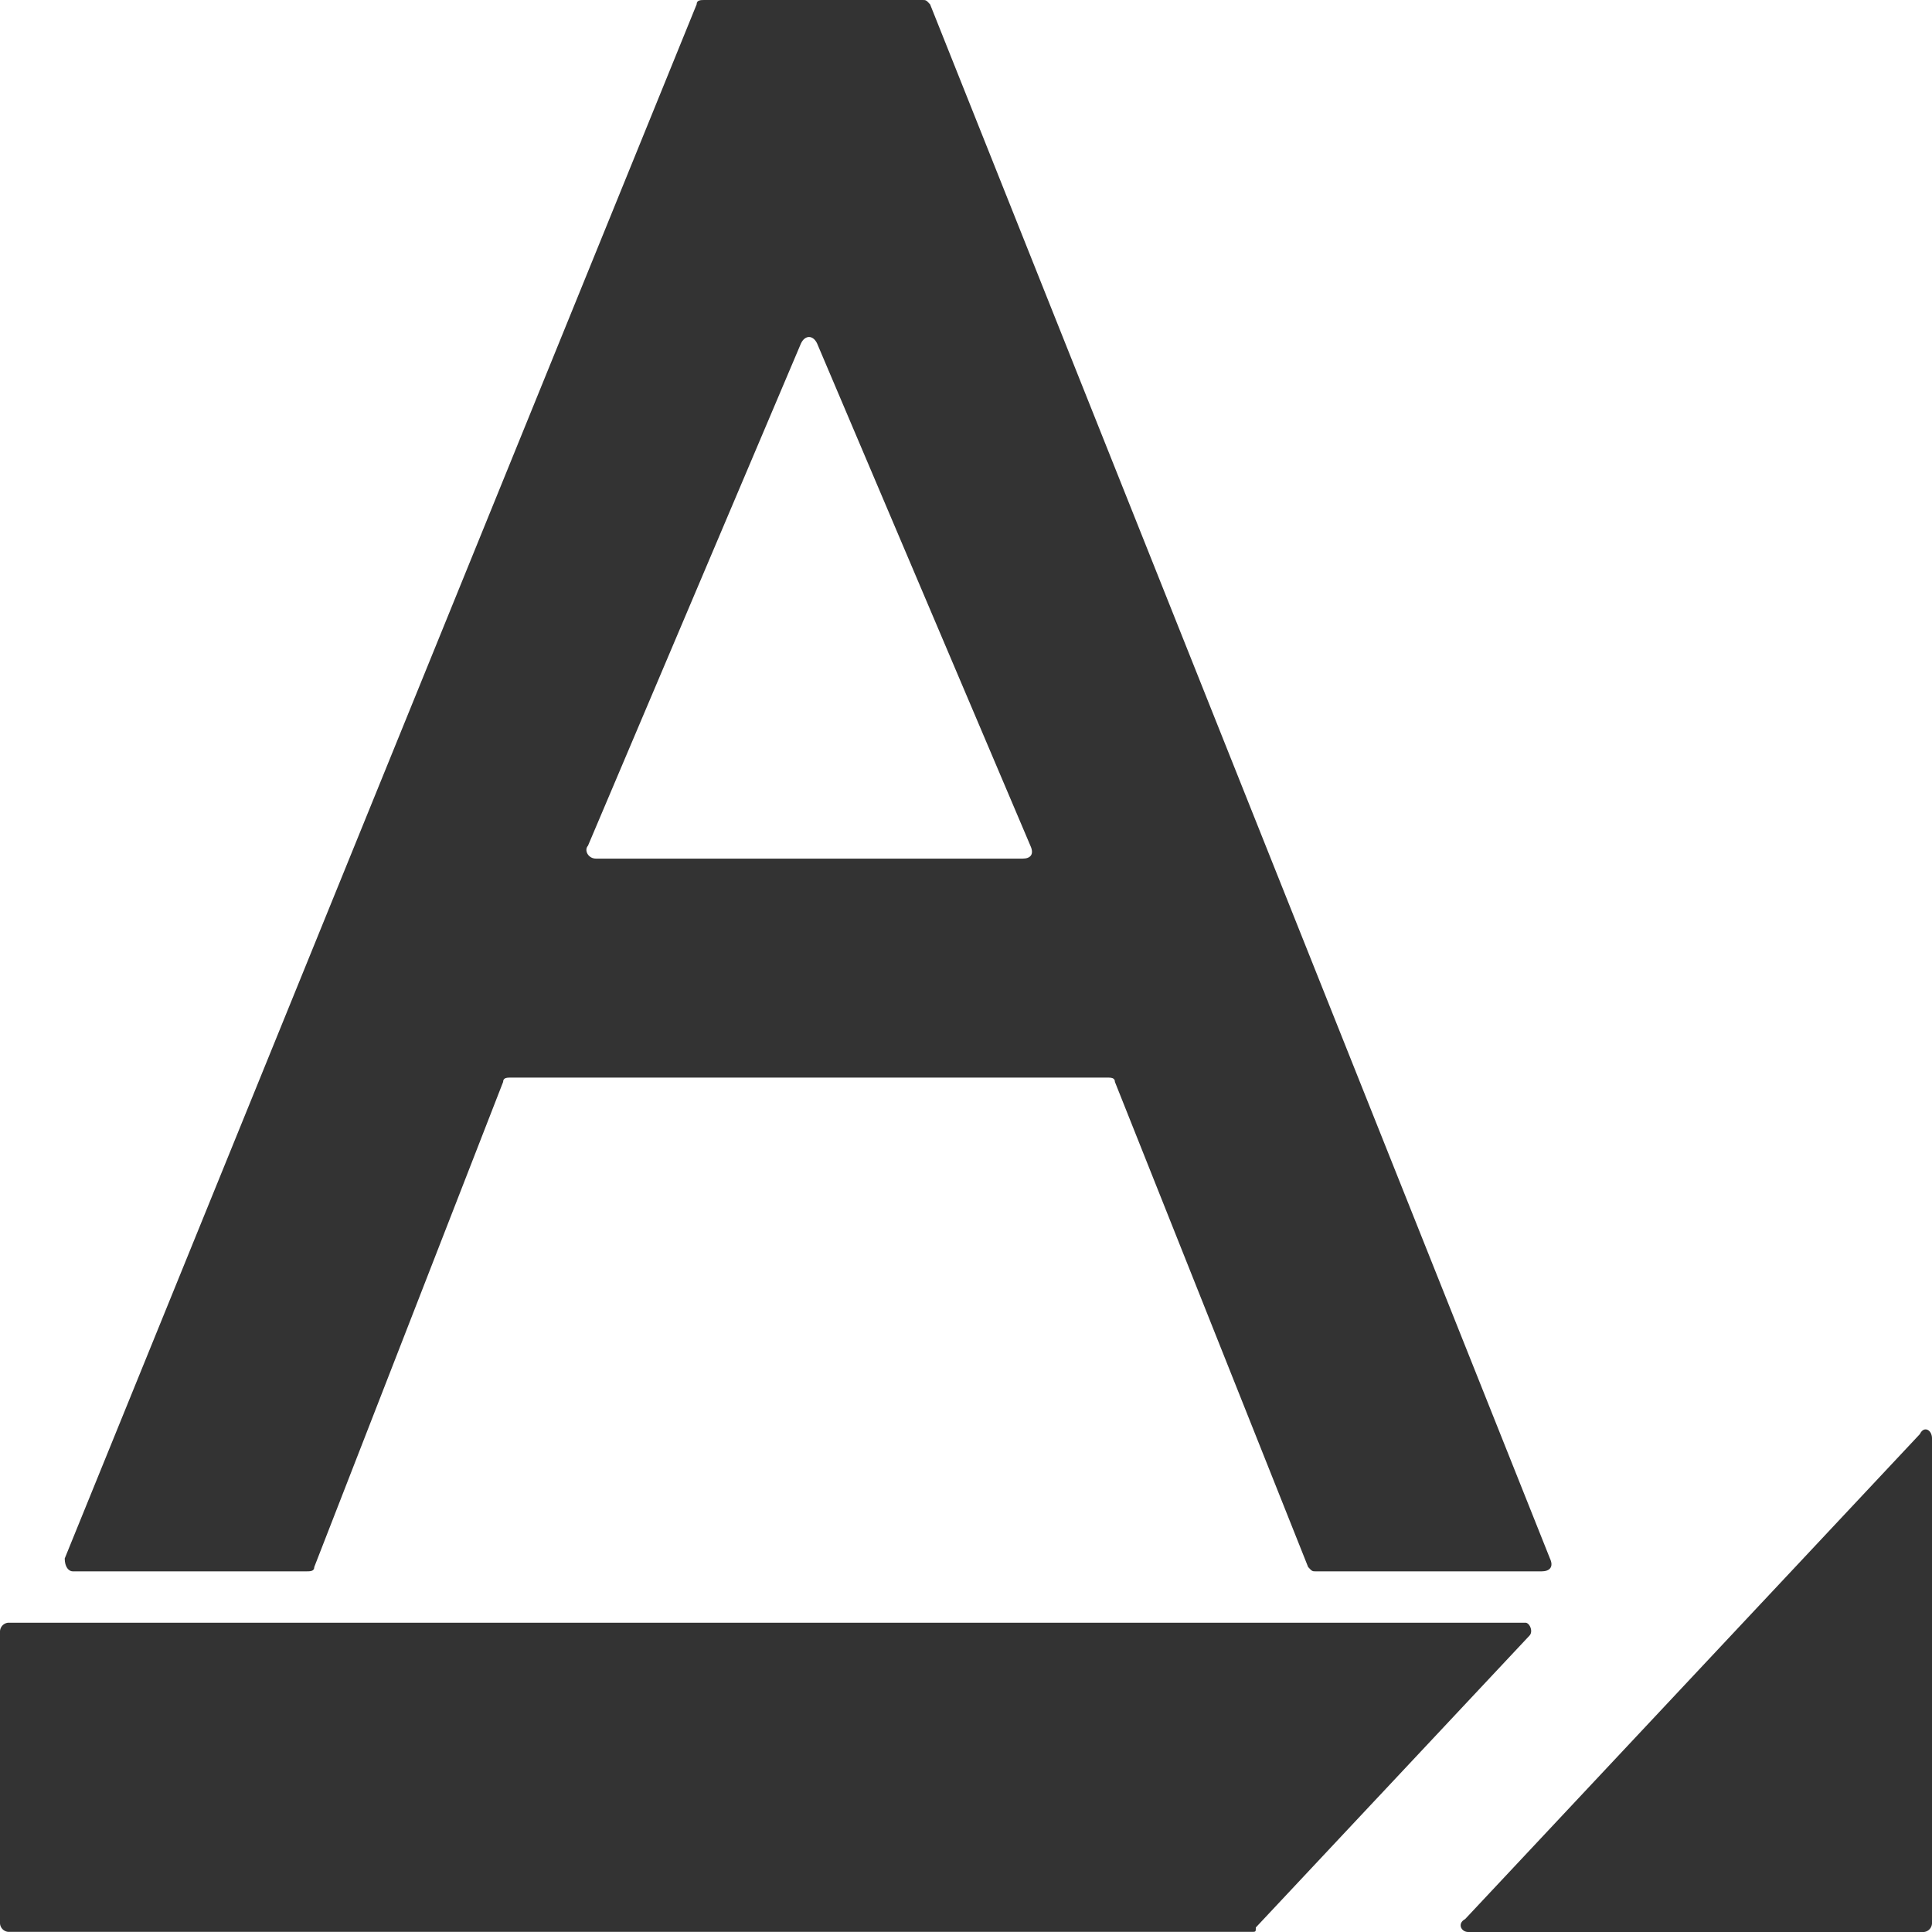
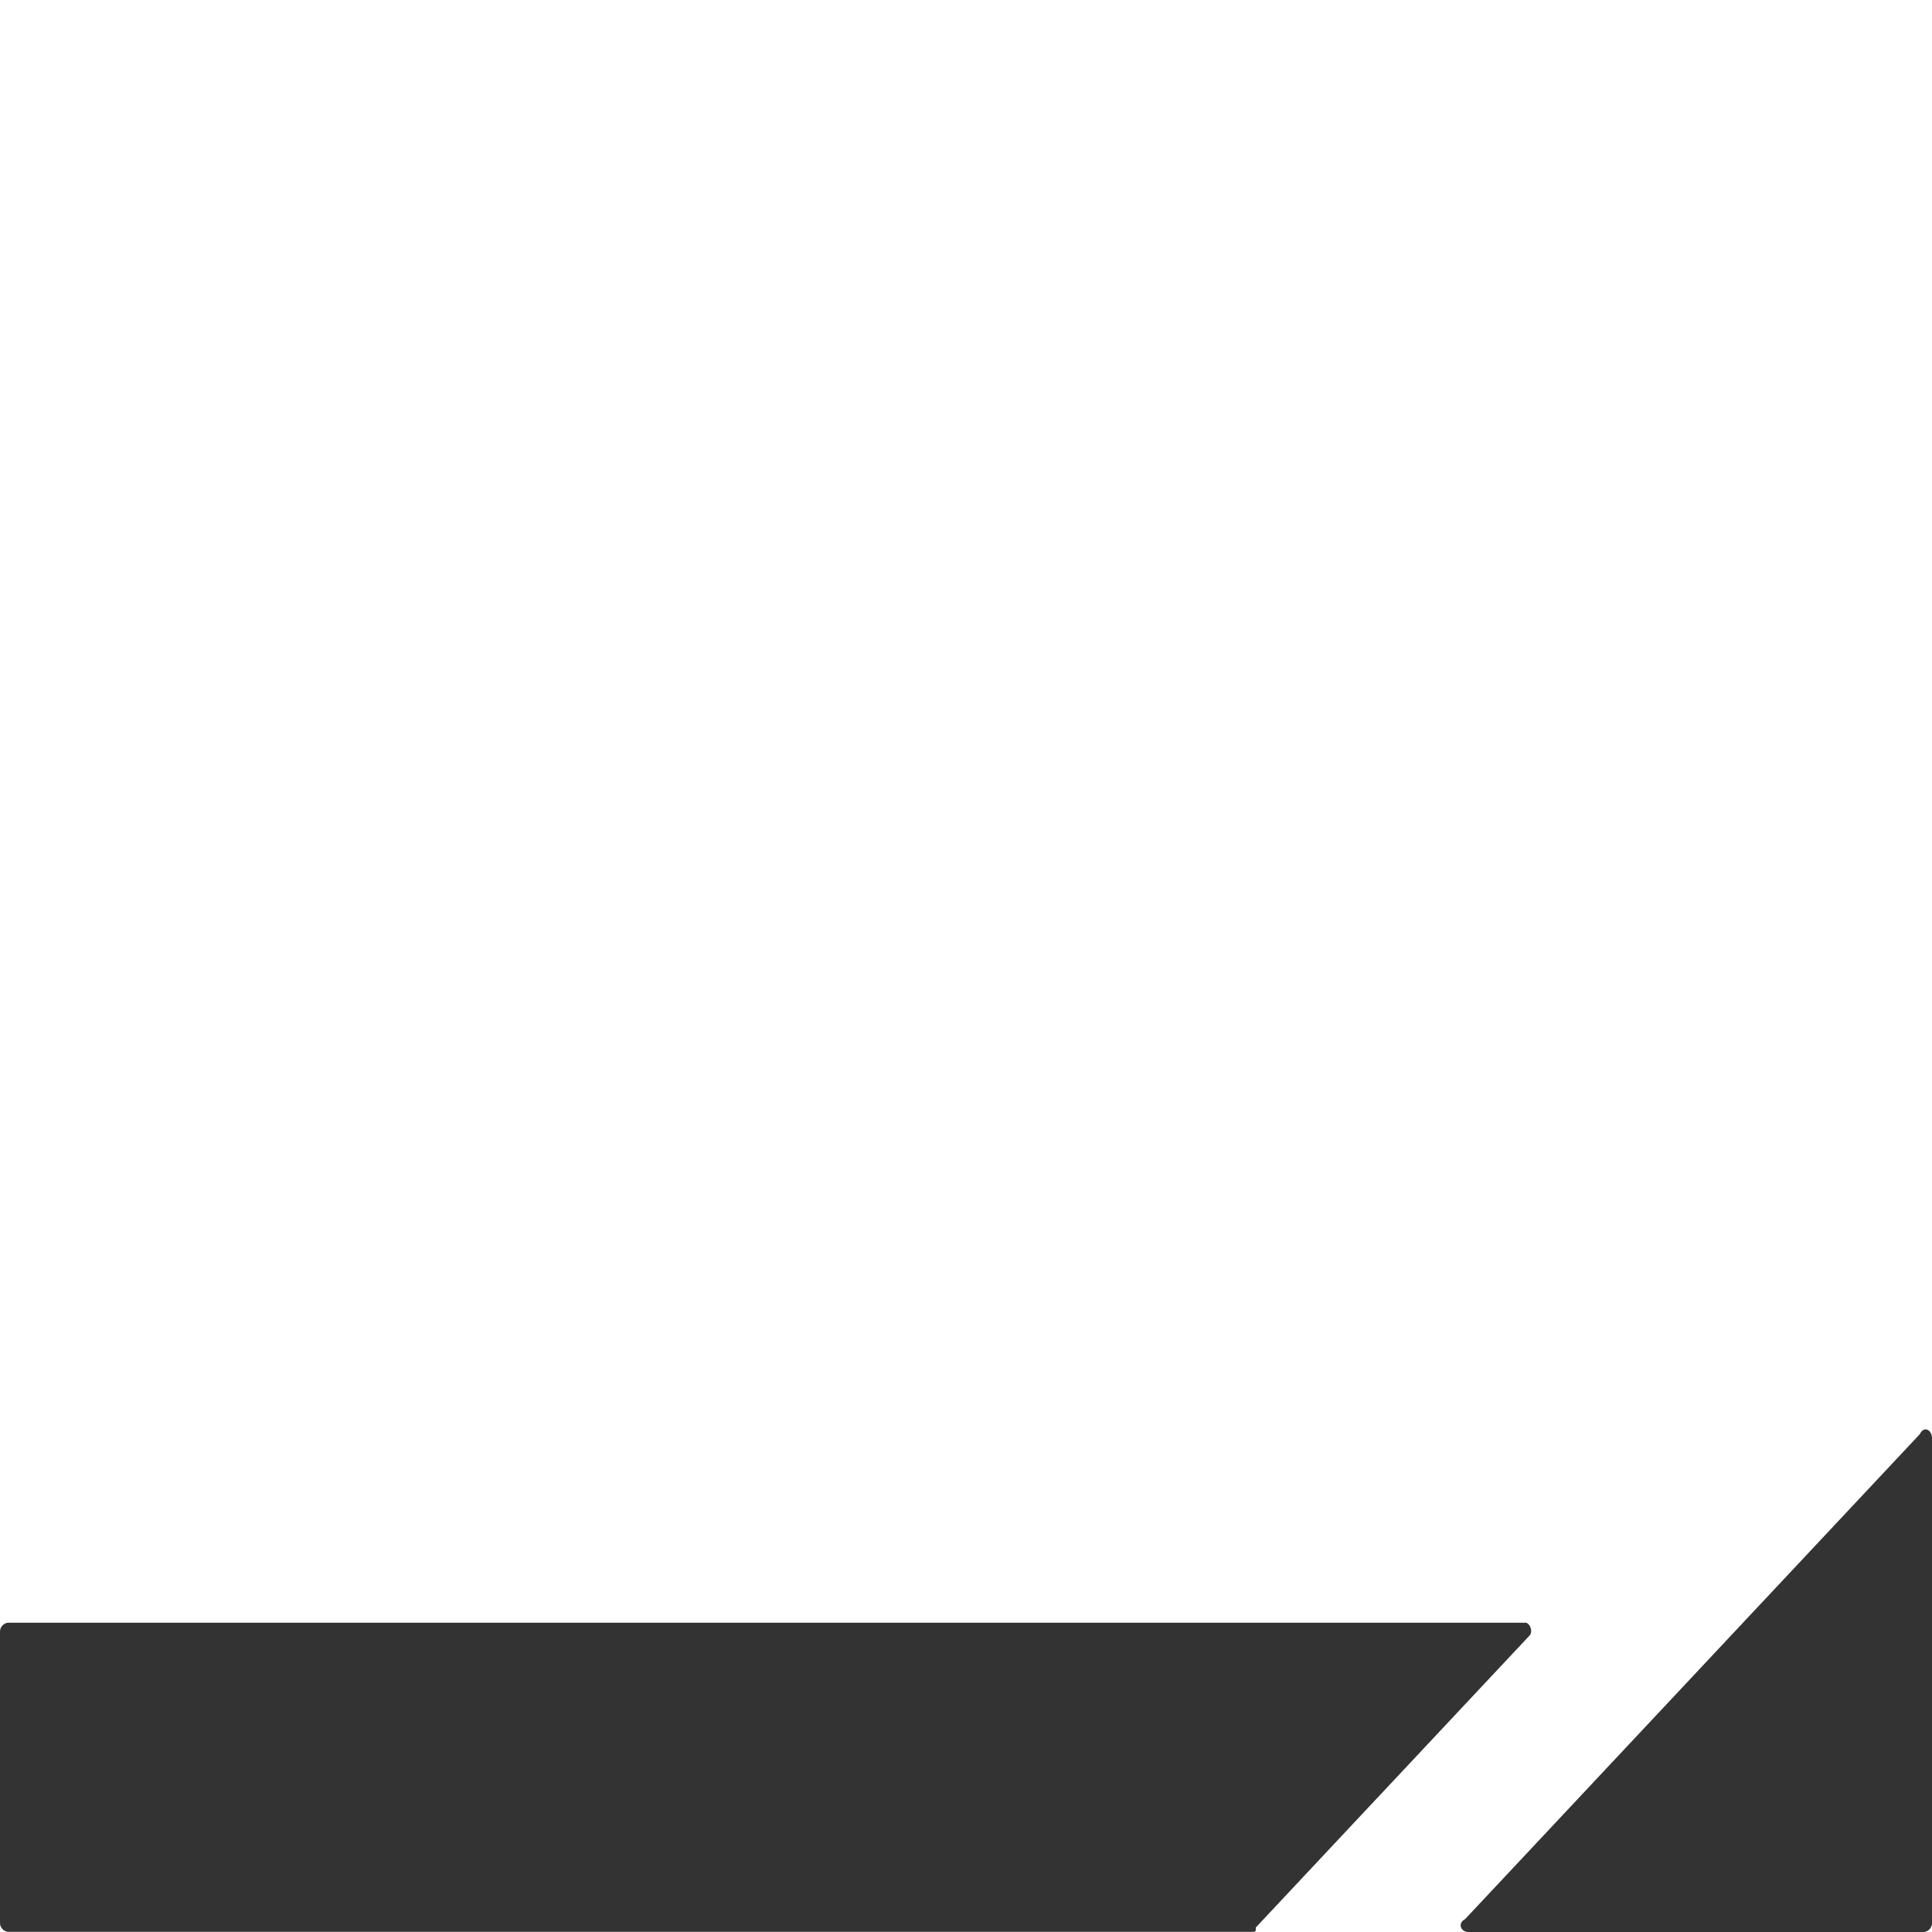
<svg xmlns="http://www.w3.org/2000/svg" width="12" height="12" viewBox="0 0 12 12">
  <defs>
    <style>.a{fill:#fff;stroke:#707070;opacity:0;}.b{fill:#333;}.c{stroke:none;}.d{fill:none;}</style>
  </defs>
  <g class="a" transform="translate(0 0)">
    <rect class="c" width="12" height="12" />
    <rect class="d" x="0.5" y="0.5" width="11" height="11" />
  </g>
  <g transform="translate(0)">
    <path class="b" d="M20.48,734.255v1.813a.056.056,0,0,0,.05.053h7.725c.025,0,.025,0,.025-.027l1.7-1.813c.025-.027,0-.08-.025-.08H20.53A.056.056,0,0,0,20.48,734.255Zm9.125,1.867H32.43a.056.056,0,0,0,.05-.053v-3.013c0-.053-.05-.08-.075-.027l-2.825,3.013C29.53,736.069,29.555,736.122,29.6,736.122Z" transform="translate(-20.48 -724.122)" />
-     <path class="b" d="M62.423,60.96h-1.4c-.025,0-.025,0-.05-.027l-1.2-3.013c0-.027-.025-.027-.05-.027h-3.7c-.025,0-.05,0-.05.027L54.8,60.933c0,.027-.025.027-.05.027H53.3c-.025,0-.05-.027-.05-.08l3.925-9.653c0-.027.025-.027.05-.027h1.35c.025,0,.025,0,.05.027l3.85,9.653C62.5,60.933,62.473,60.96,62.423,60.96Zm-3.175-4.507-1.325-3.12c-.025-.053-.075-.053-.1,0L56.5,56.453c-.025.027,0,.08.05.08H59.2C59.248,56.533,59.273,56.507,59.248,56.453Z" transform="translate(-52.848 -51.2)" />
  </g>
</svg>